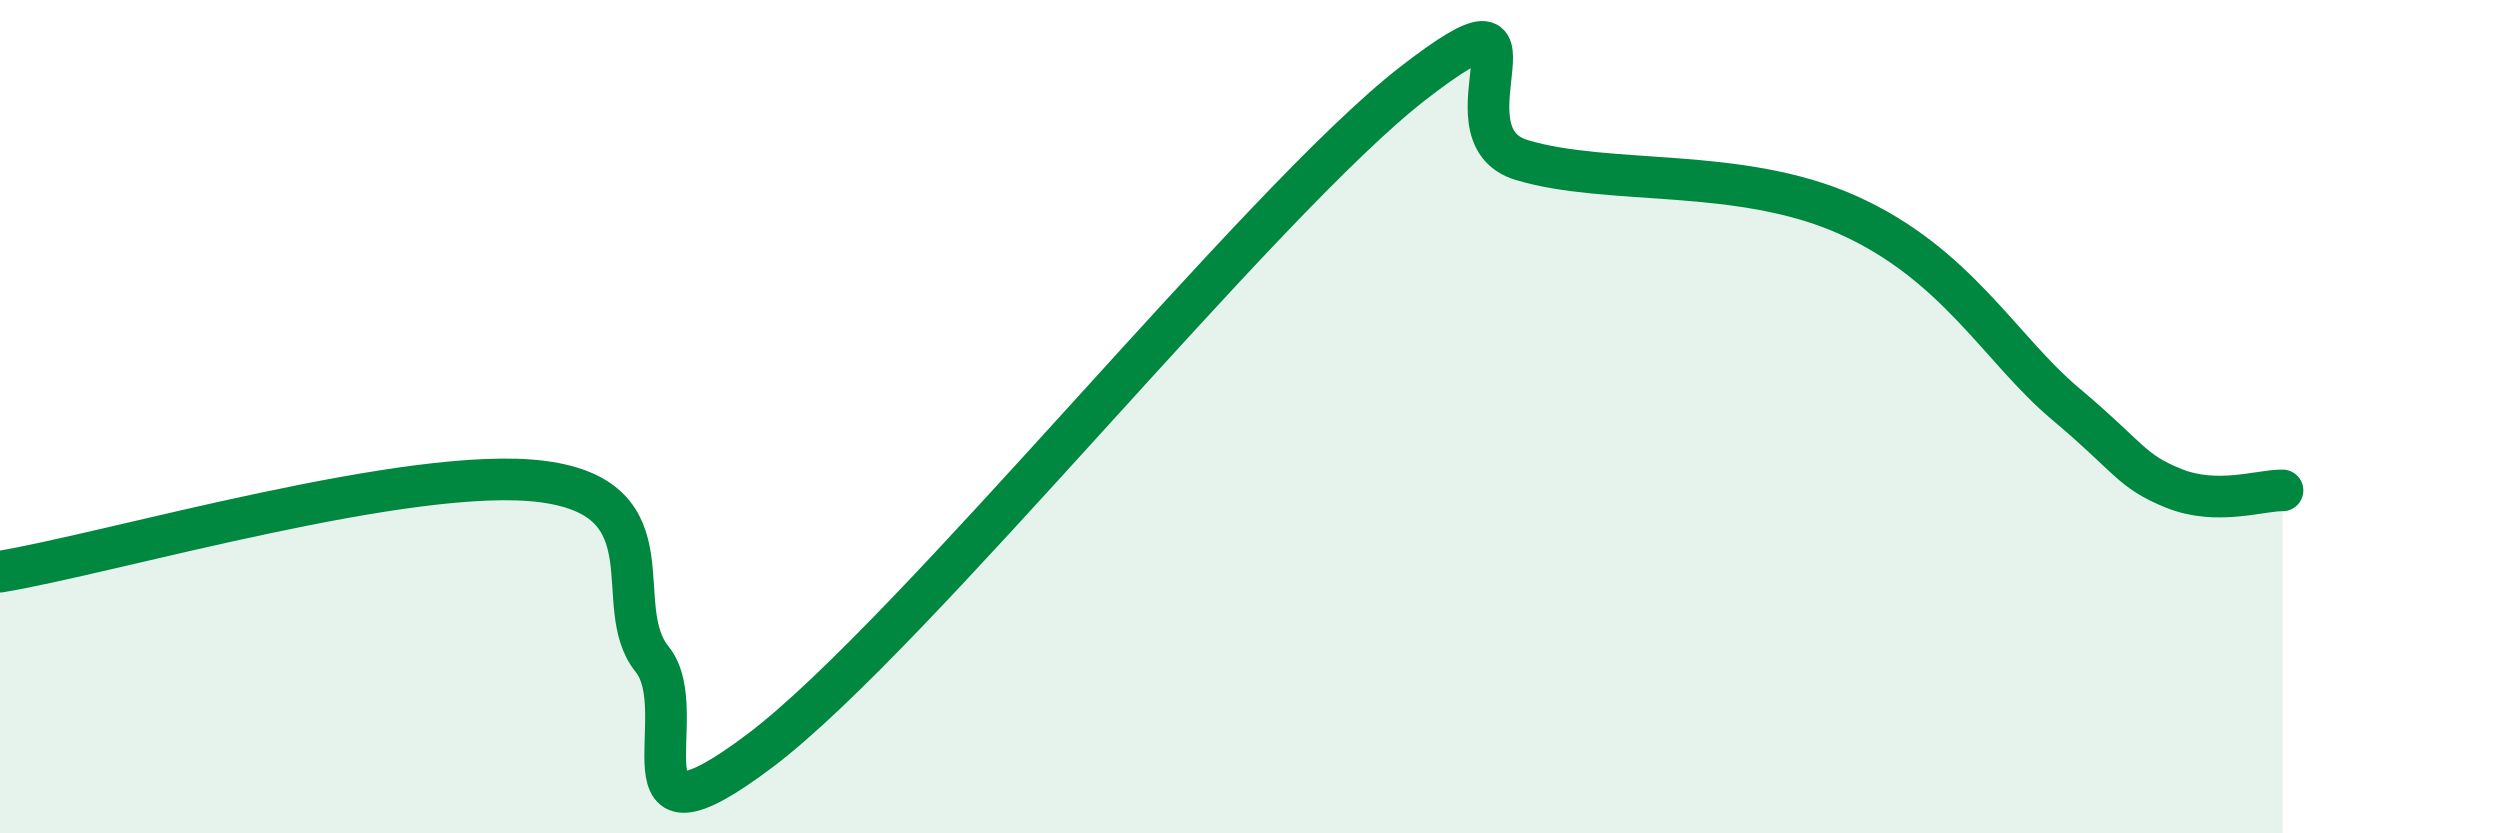
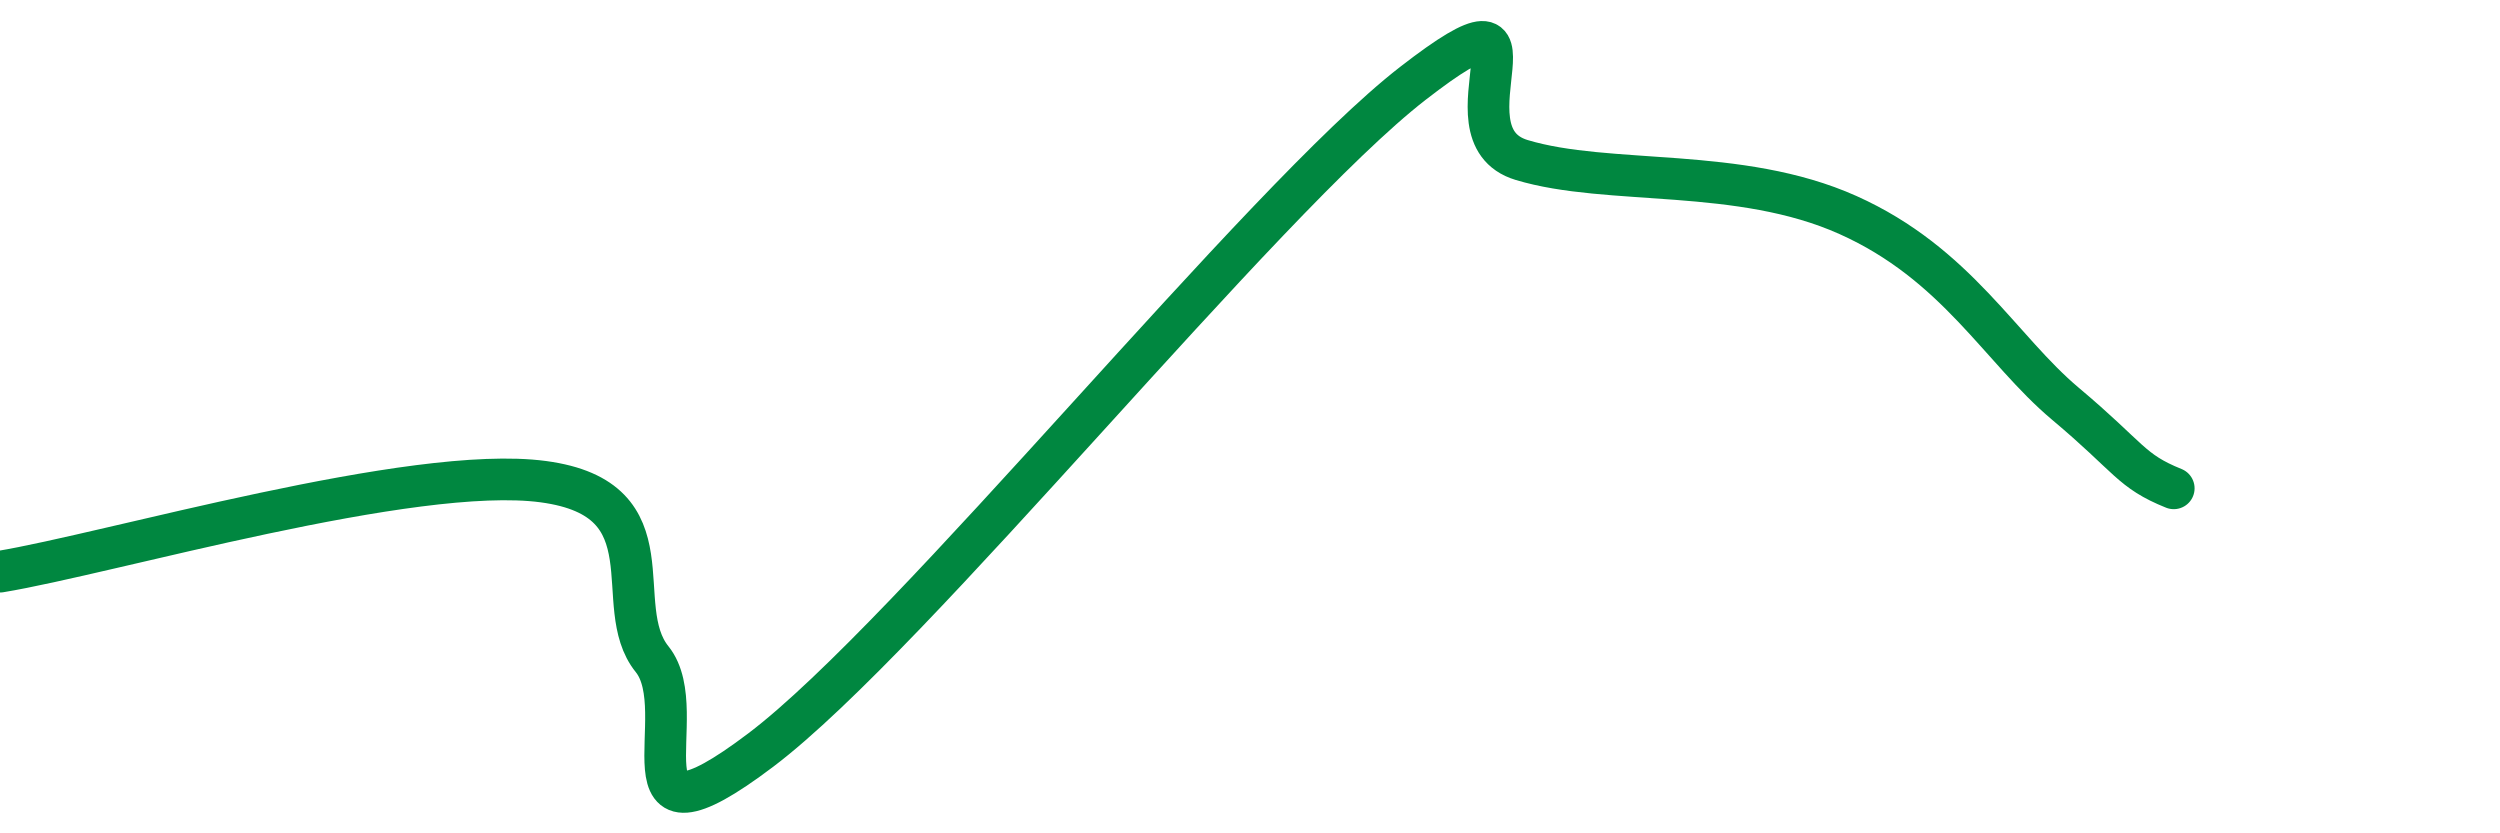
<svg xmlns="http://www.w3.org/2000/svg" width="60" height="20" viewBox="0 0 60 20">
-   <path d="M 0,13.72 C 2.61,13.29 9.91,11.14 13.04,11.56 C 16.17,11.98 14.61,14.53 15.65,15.82 C 16.69,17.11 14.61,20.76 18.26,18 C 21.91,15.24 30.26,4.83 33.91,2 C 37.56,-0.83 34.43,3.21 36.52,3.84 C 38.61,4.47 41.74,3.99 44.35,5.16 C 46.96,6.33 48.01,8.38 49.57,9.69 C 51.13,11 51.13,11.3 52.17,11.72 C 53.21,12.14 54.26,11.76 54.78,11.77L54.78 20L0 20Z" fill="#008740" opacity="0.1" stroke-linecap="round" stroke-linejoin="round" />
-   <path d="M 0,13.72 C 2.61,13.29 9.91,11.14 13.04,11.56 C 16.17,11.98 14.61,14.53 15.65,15.82 C 16.69,17.11 14.61,20.76 18.26,18 C 21.91,15.24 30.26,4.83 33.91,2 C 37.56,-0.83 34.43,3.21 36.52,3.84 C 38.61,4.47 41.74,3.99 44.35,5.16 C 46.96,6.33 48.01,8.38 49.57,9.69 C 51.13,11 51.13,11.3 52.17,11.72 C 53.21,12.14 54.26,11.76 54.78,11.77" stroke="#008740" stroke-width="1" fill="none" stroke-linecap="round" stroke-linejoin="round" />
+   <path d="M 0,13.72 C 2.61,13.29 9.91,11.14 13.04,11.56 C 16.17,11.98 14.61,14.53 15.65,15.82 C 16.69,17.11 14.61,20.76 18.26,18 C 21.91,15.24 30.26,4.83 33.91,2 C 37.56,-0.83 34.43,3.21 36.52,3.84 C 38.61,4.47 41.74,3.99 44.35,5.16 C 46.96,6.33 48.01,8.38 49.57,9.69 C 51.13,11 51.13,11.3 52.17,11.72 " stroke="#008740" stroke-width="1" fill="none" stroke-linecap="round" stroke-linejoin="round" />
</svg>